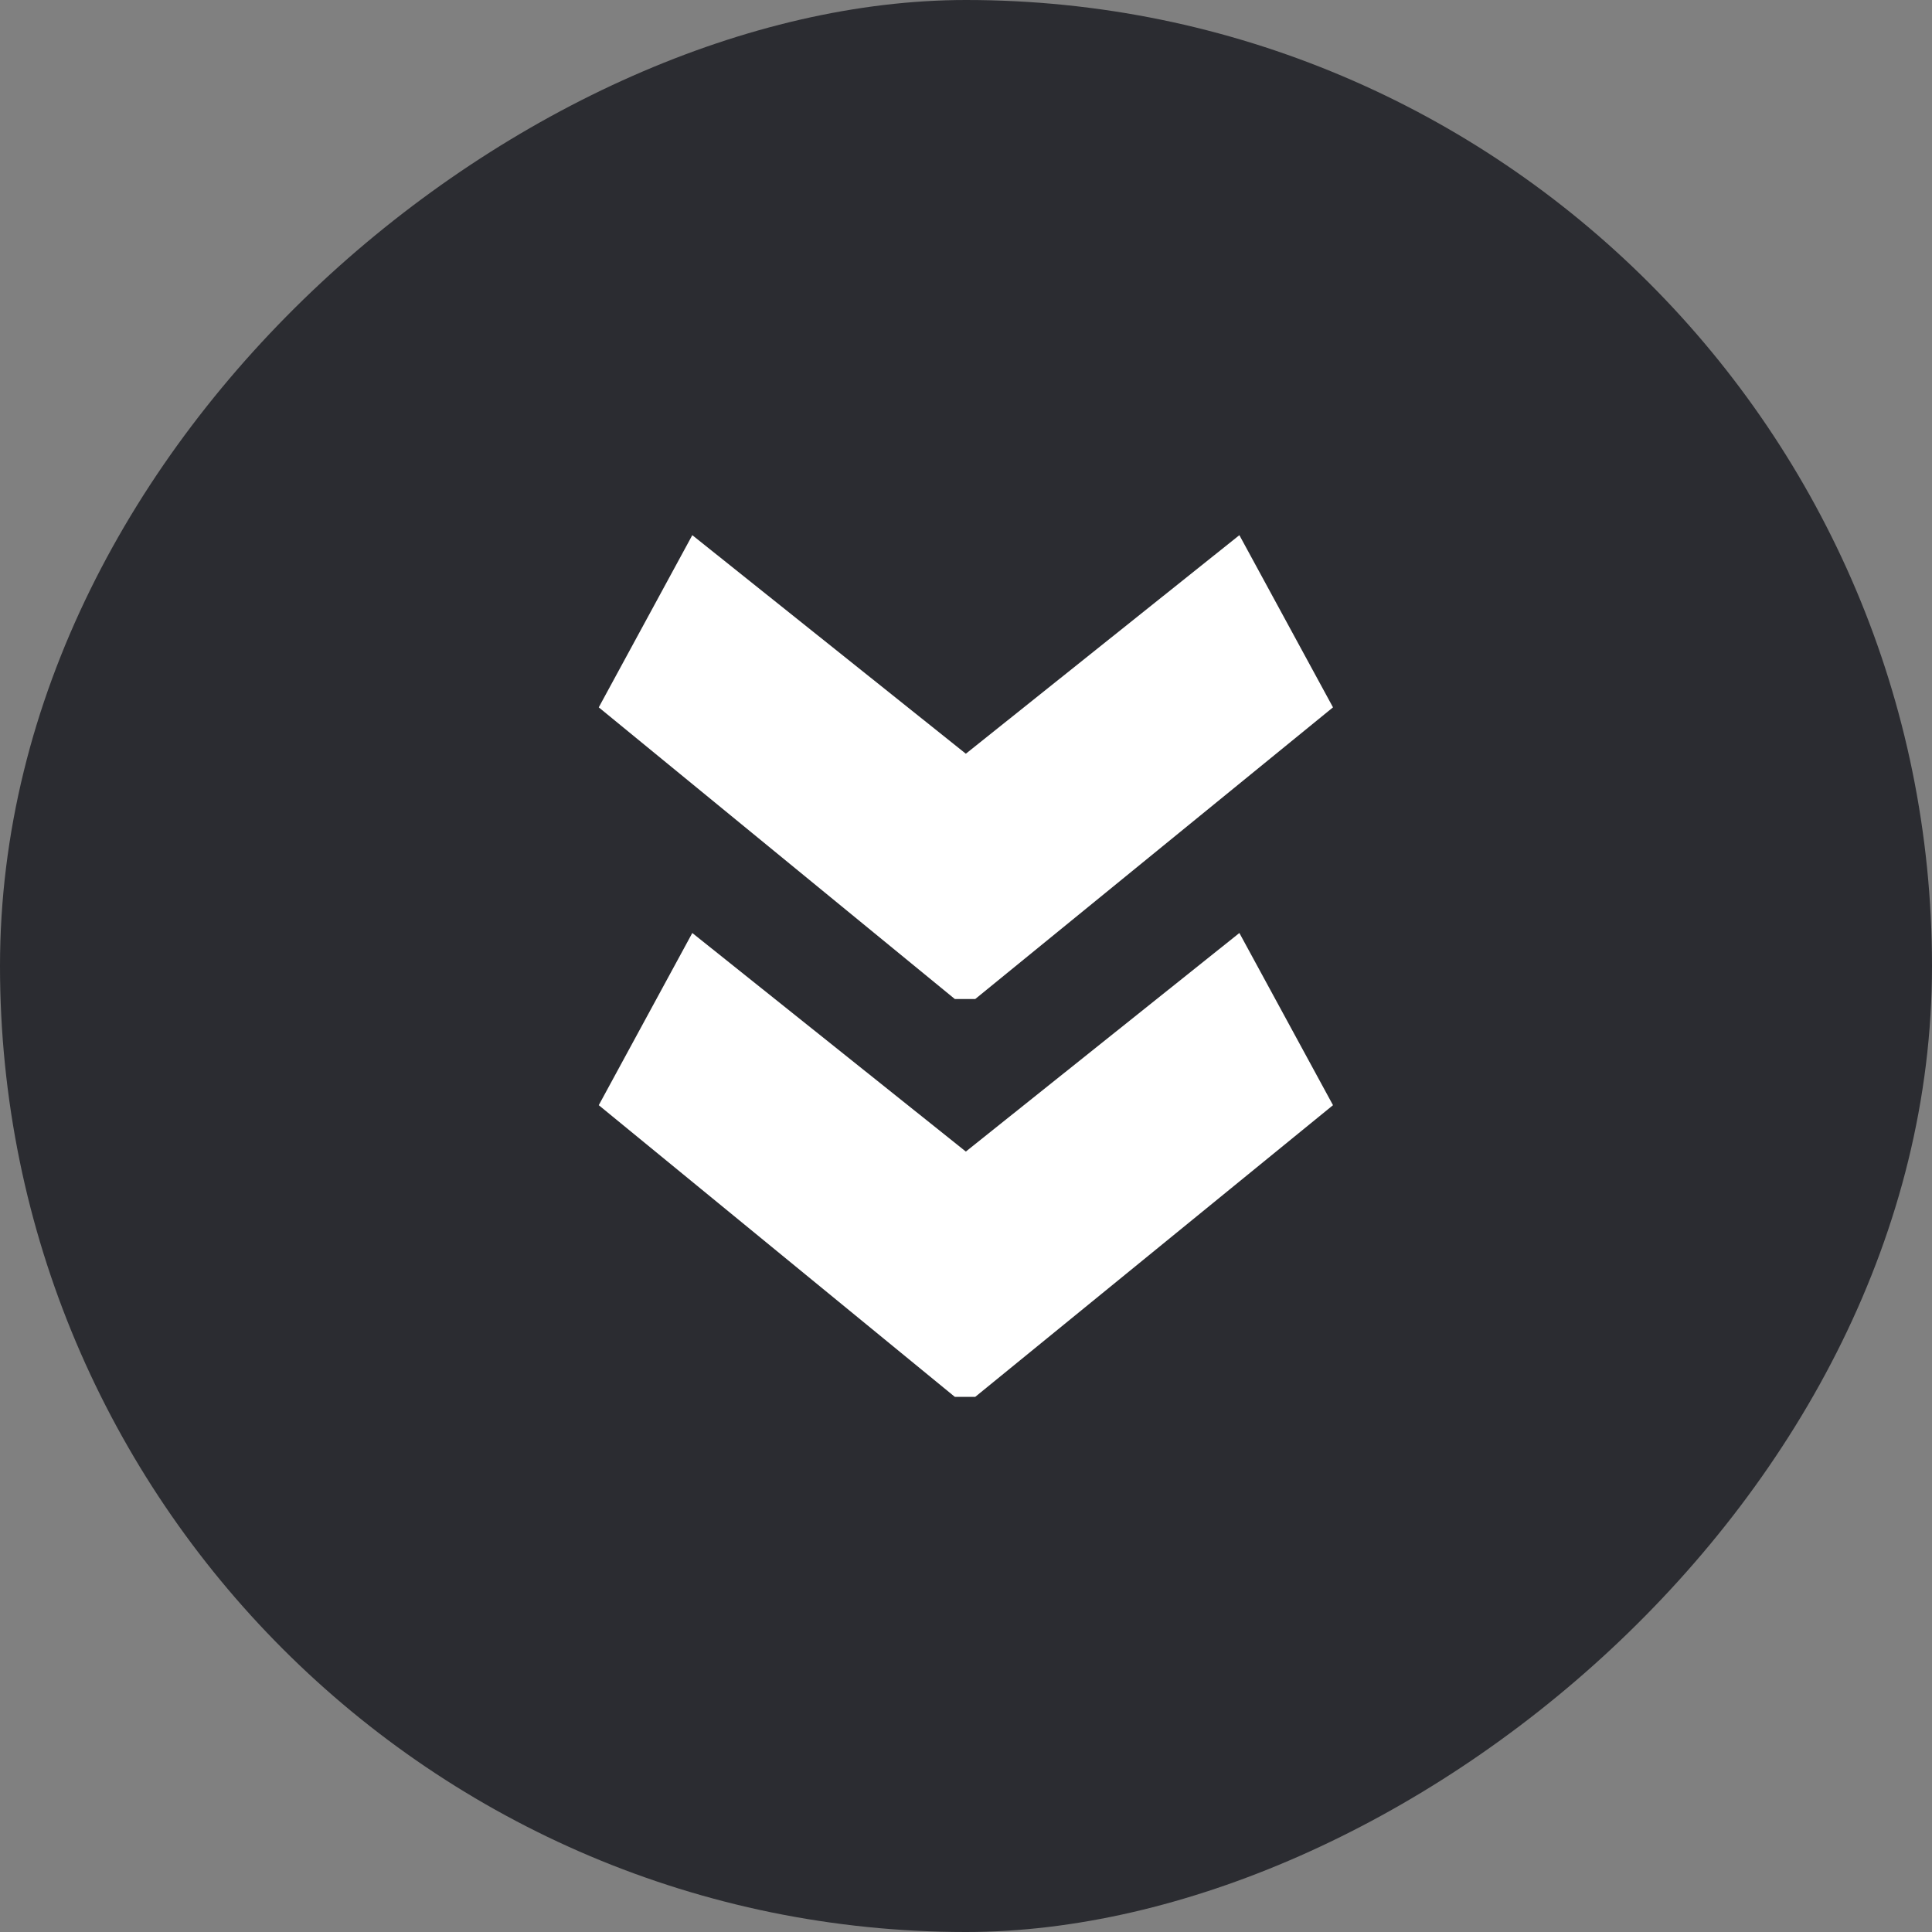
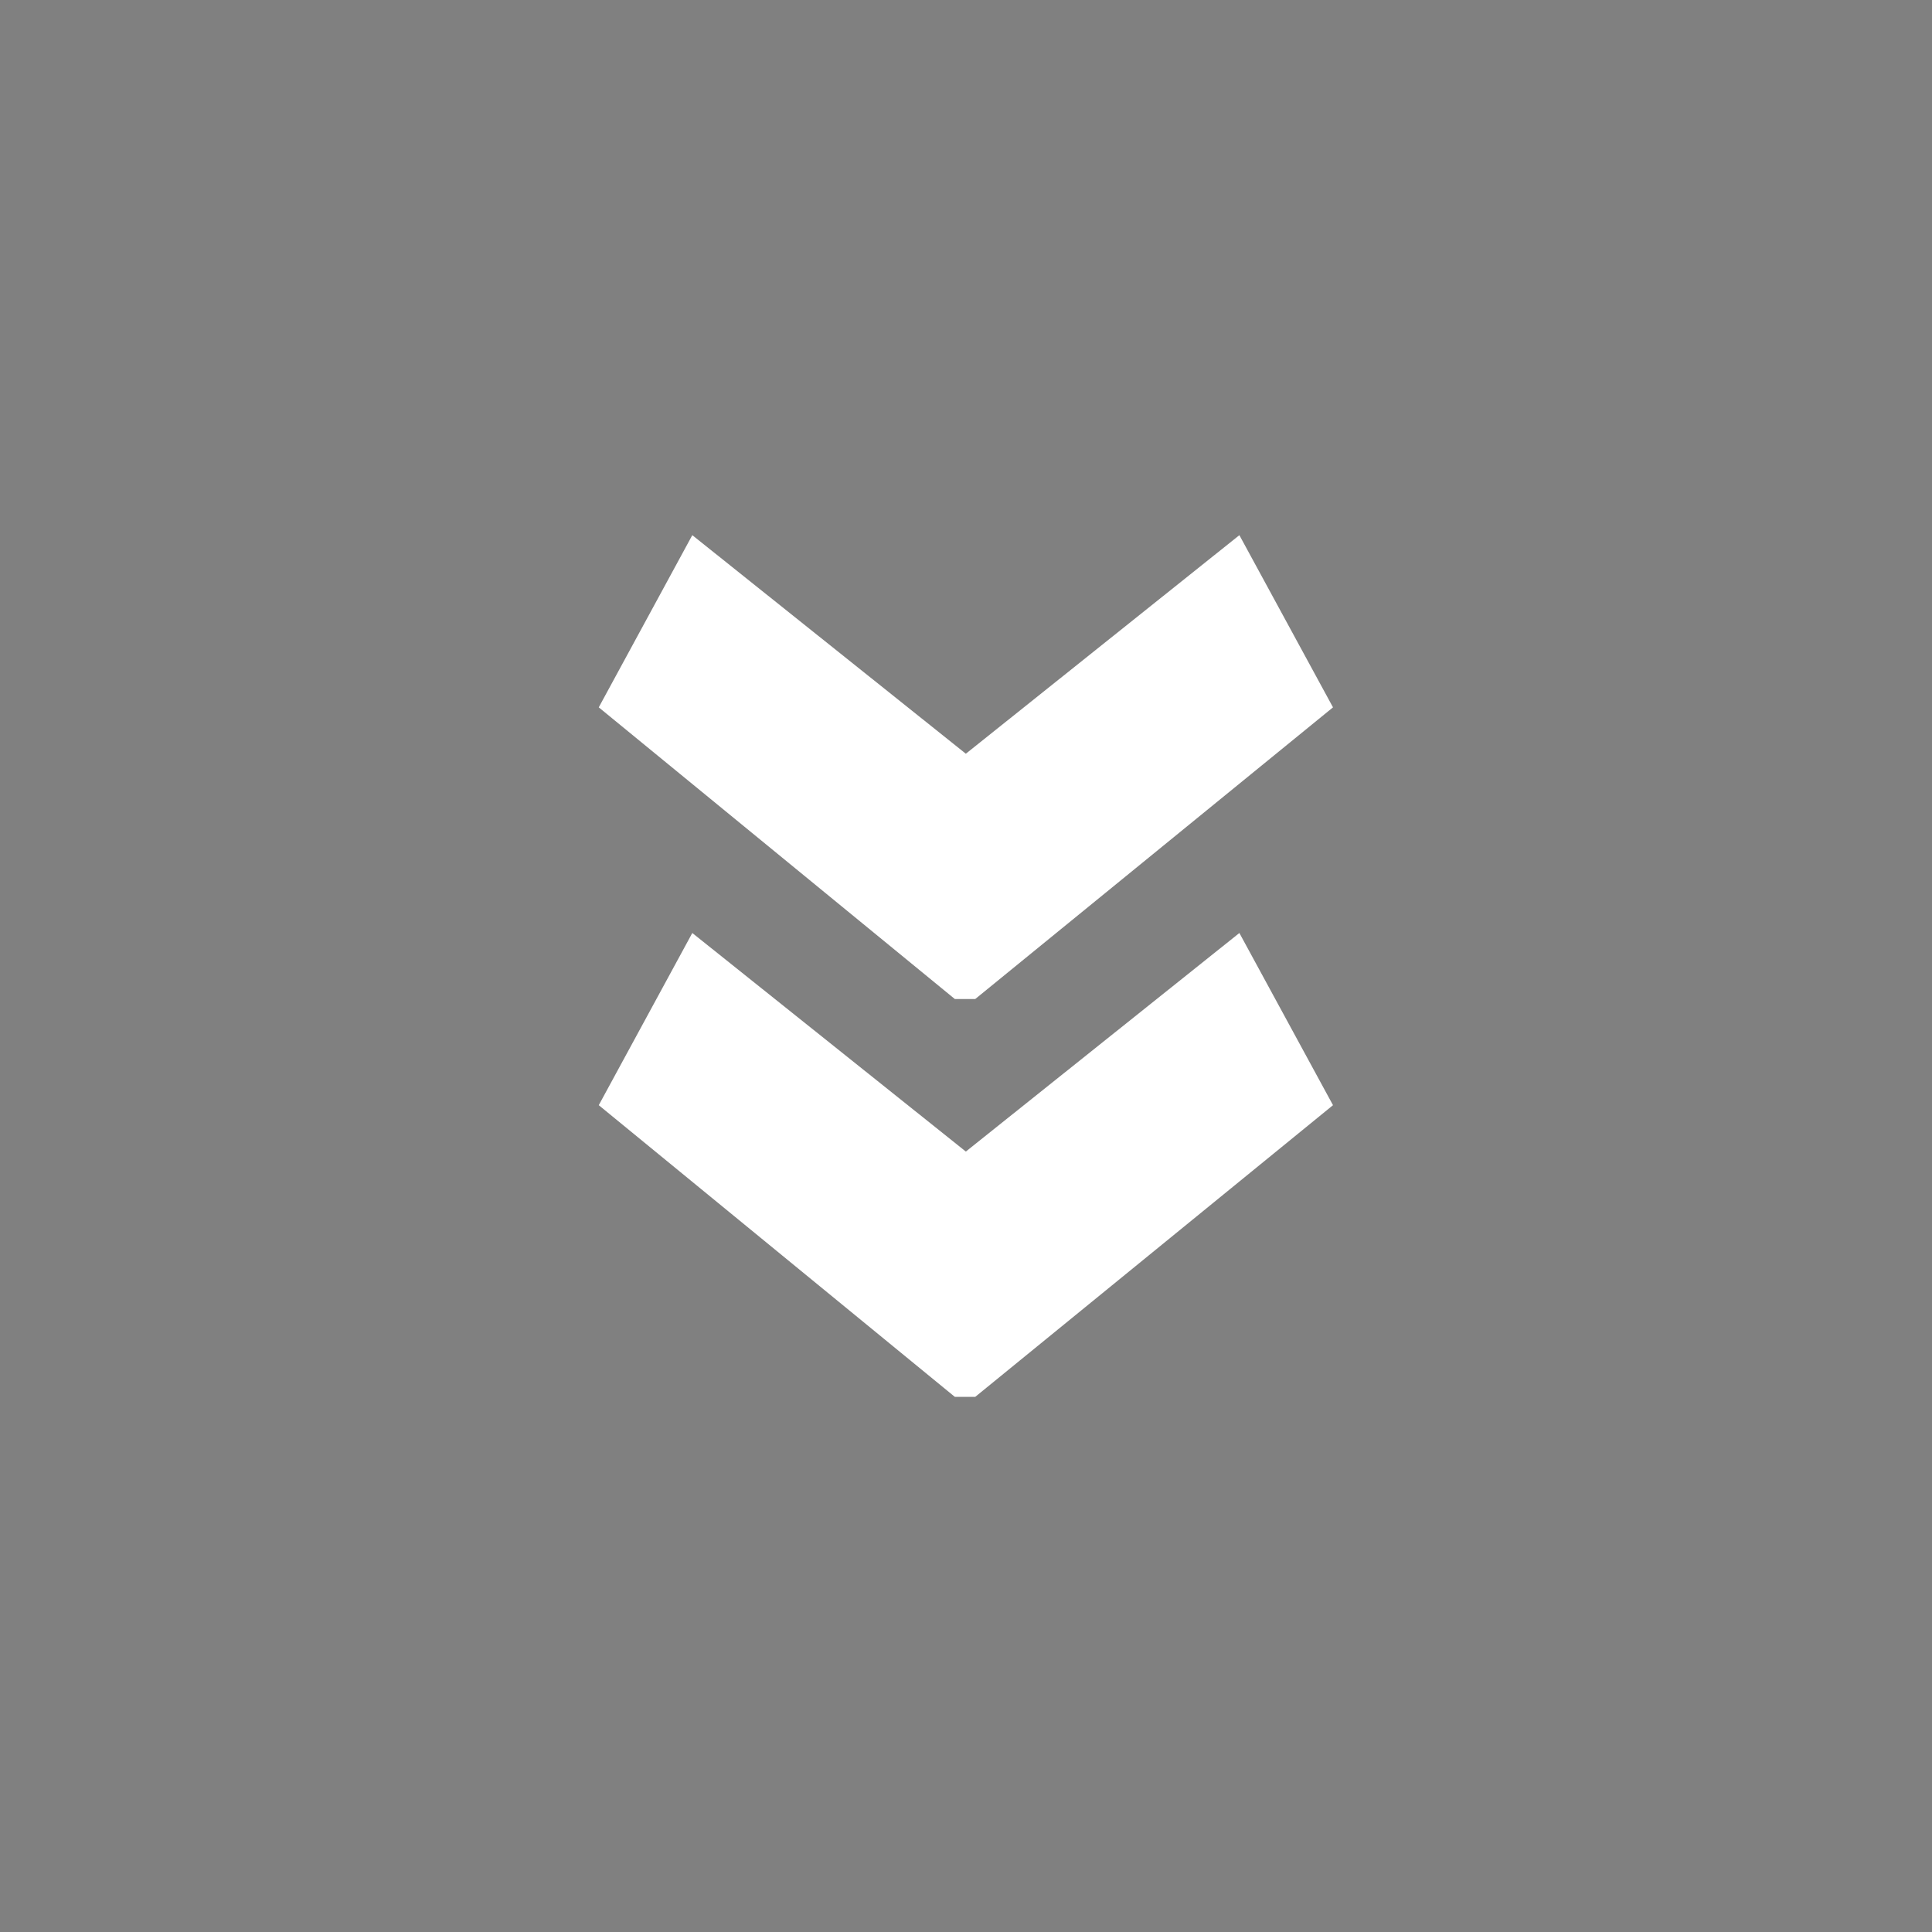
<svg xmlns="http://www.w3.org/2000/svg" width="24" height="24" viewBox="0 0 24 24" fill="none">
  <rect x="0" y="0" width="24" height="24" fill="#808080" stroke="none" />
-   <rect x="24" width="24" height="24" rx="12" transform="rotate(90 24 0)" fill="#2B2C31" />
-   <path d="M11.861 17.352L7.438 13.729L8.6 11.59L11.998 14.305L15.396 11.59L16.559 13.729L12.115 17.352L11.861 17.352ZM11.861 12.41L7.438 8.787L8.6 6.648L11.998 9.363L15.396 6.648L16.559 8.787L12.115 12.41L11.861 12.41Z" fill="white" />
+   <path d="M11.861 17.352L7.438 13.729L8.6 11.59L11.998 14.305L15.396 11.59L16.559 13.729L12.115 17.352L11.861 17.352ZM11.861 12.41L7.438 8.787L8.6 6.648L11.998 9.363L15.396 6.648L16.559 8.787L12.115 12.41L11.861 12.41" fill="white" />
</svg>